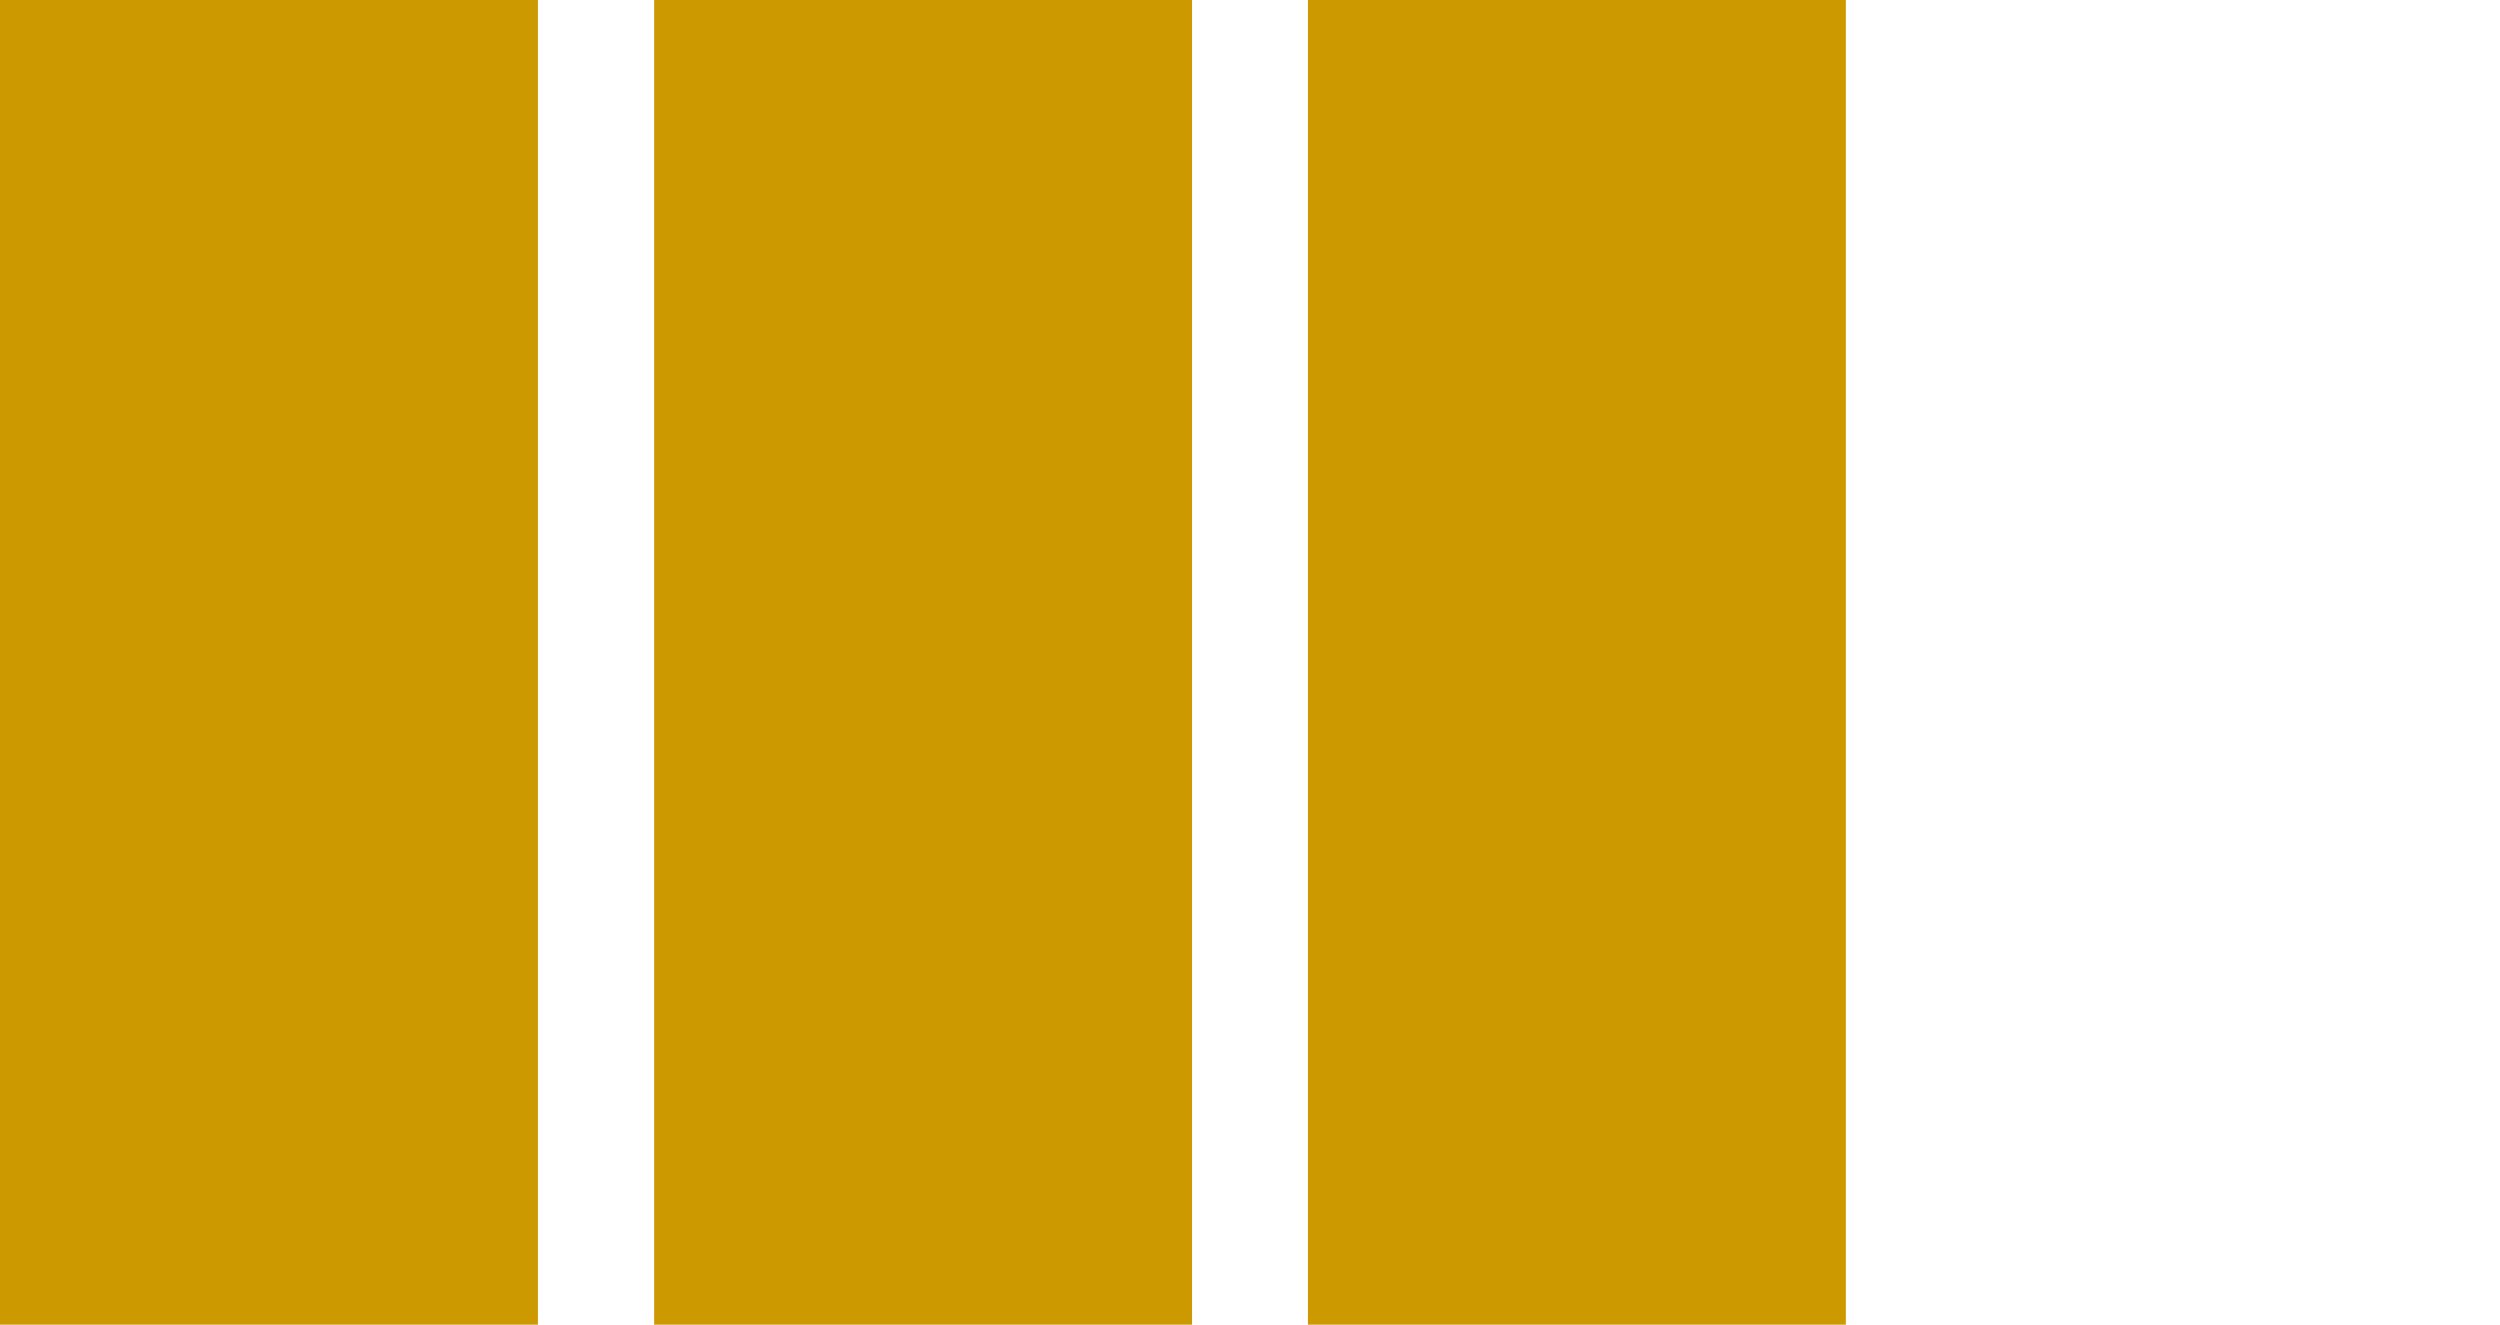
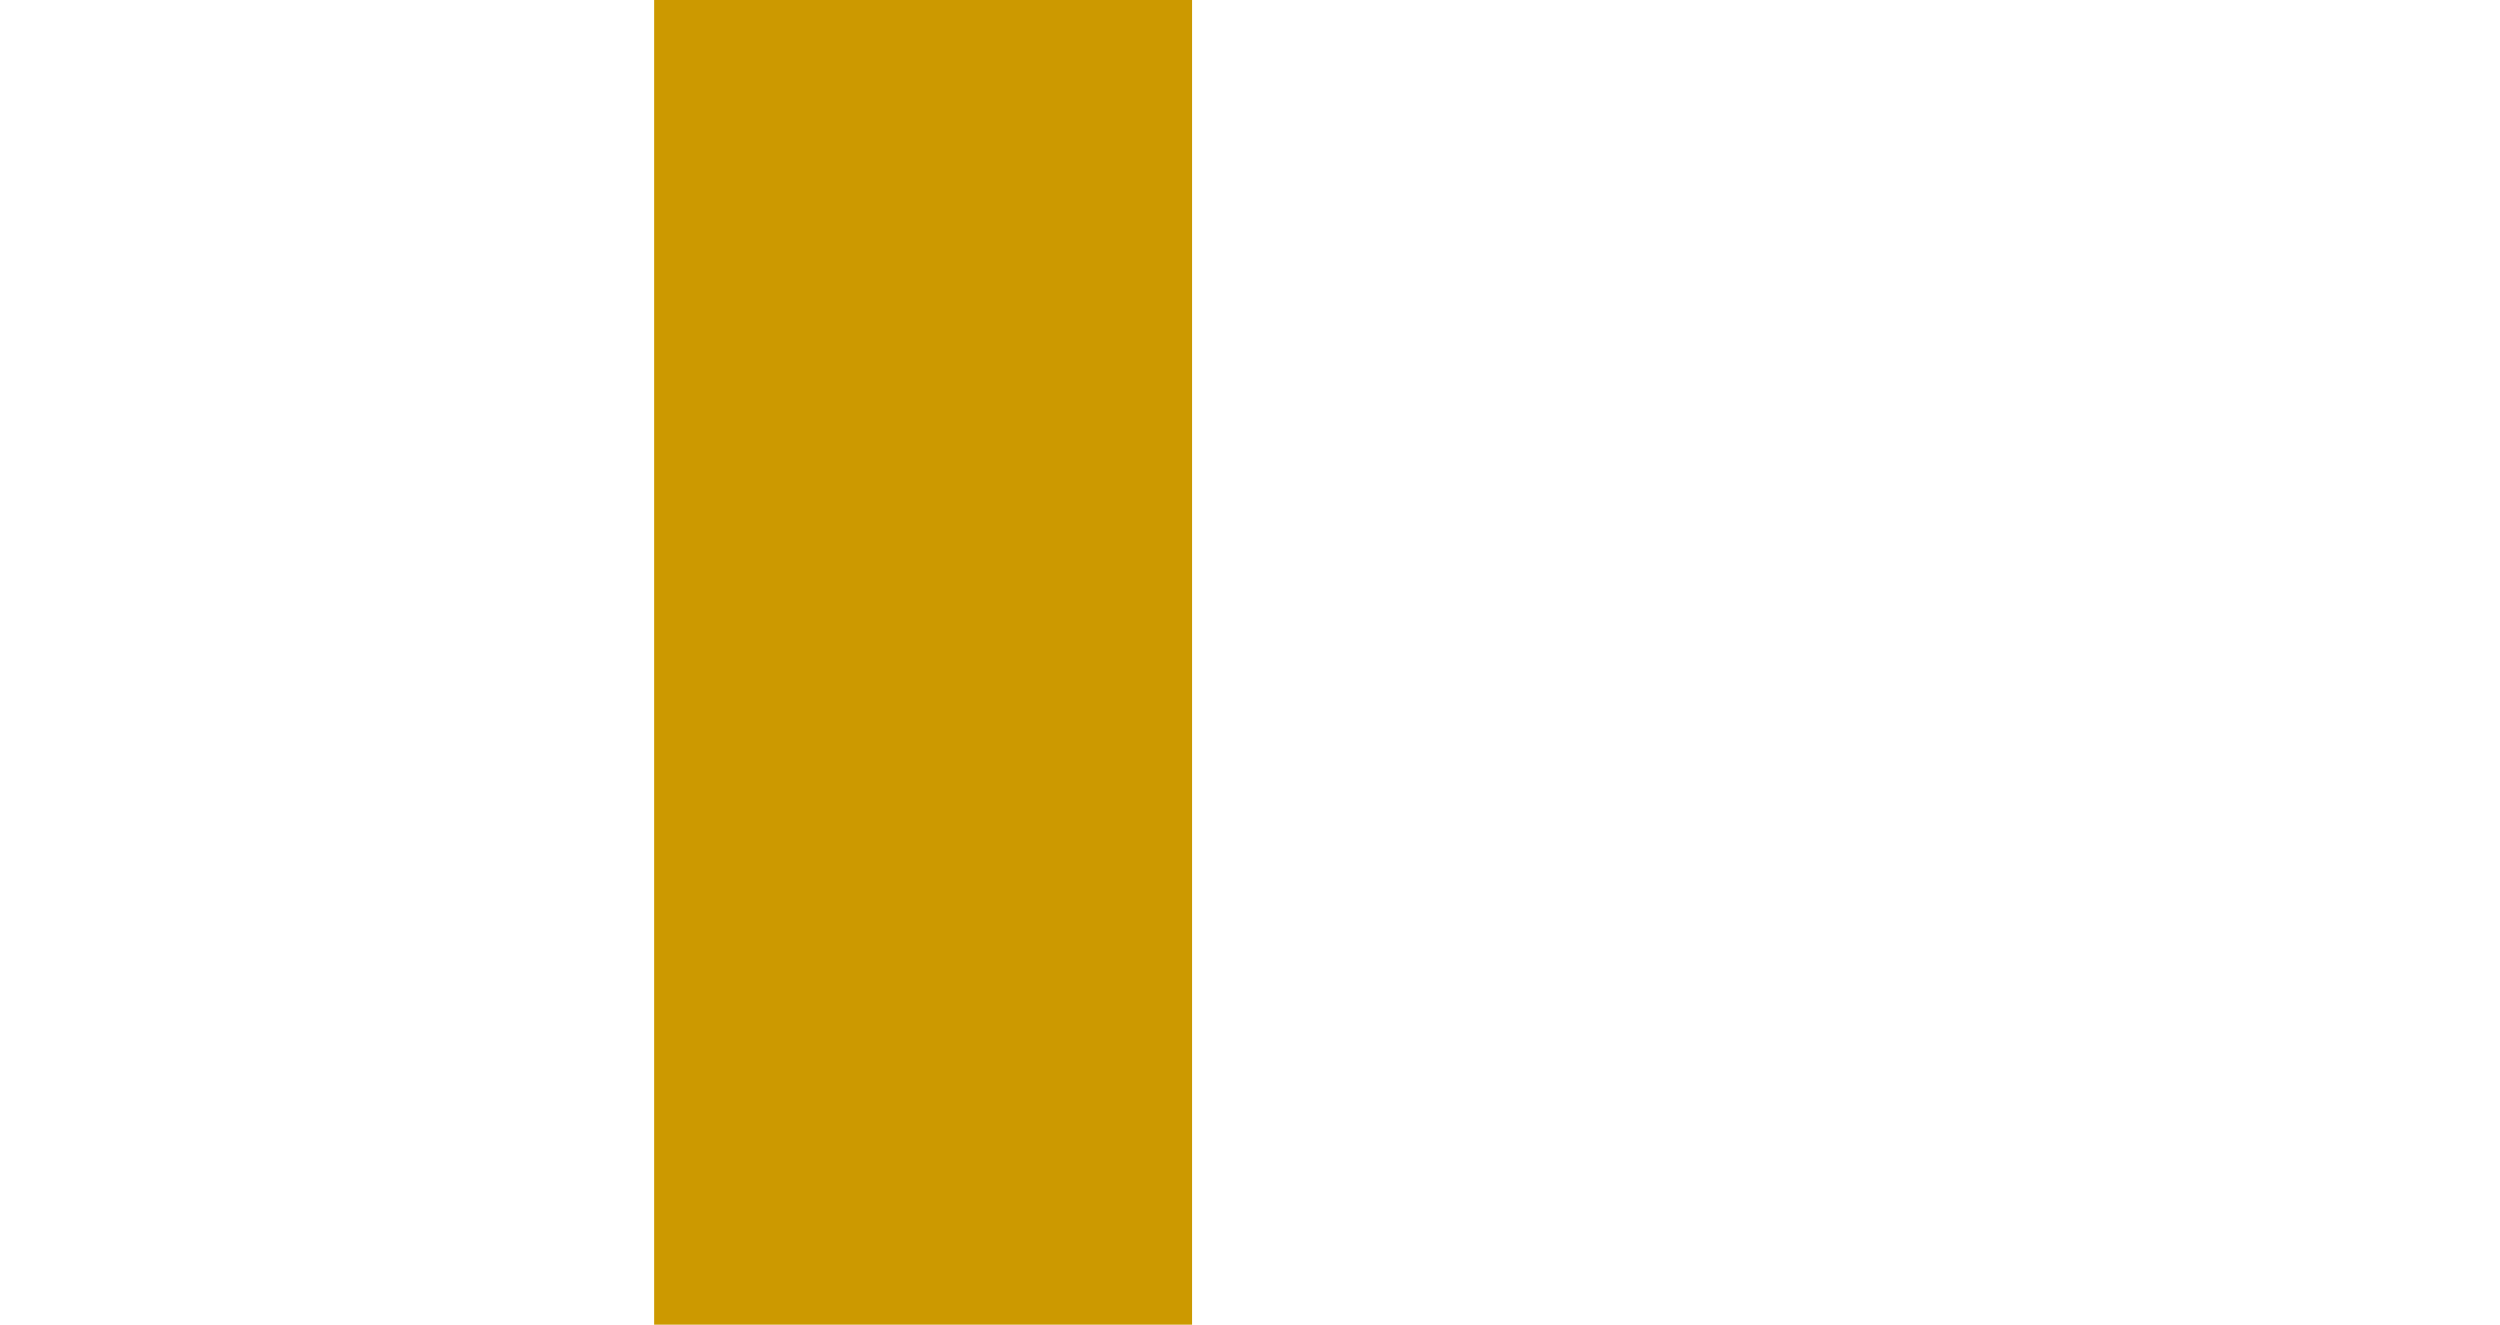
<svg xmlns="http://www.w3.org/2000/svg" xmlns:xlink="http://www.w3.org/1999/xlink" class="layout" width="67.11" height="35.56">
  <defs>
    <symbol id="layoutThree" viewBox="0 0 67.11 35.56">
-       <rect y="0" width="14.44" height="35.56" />
      <rect x="17.56" width="14.44" height="35.56" />
-       <rect x="35.11" width="14.44" height="35.56" />
    </symbol>
  </defs>
  <use xlink:href="#layoutThree" fill="#CC9900" />
</svg>